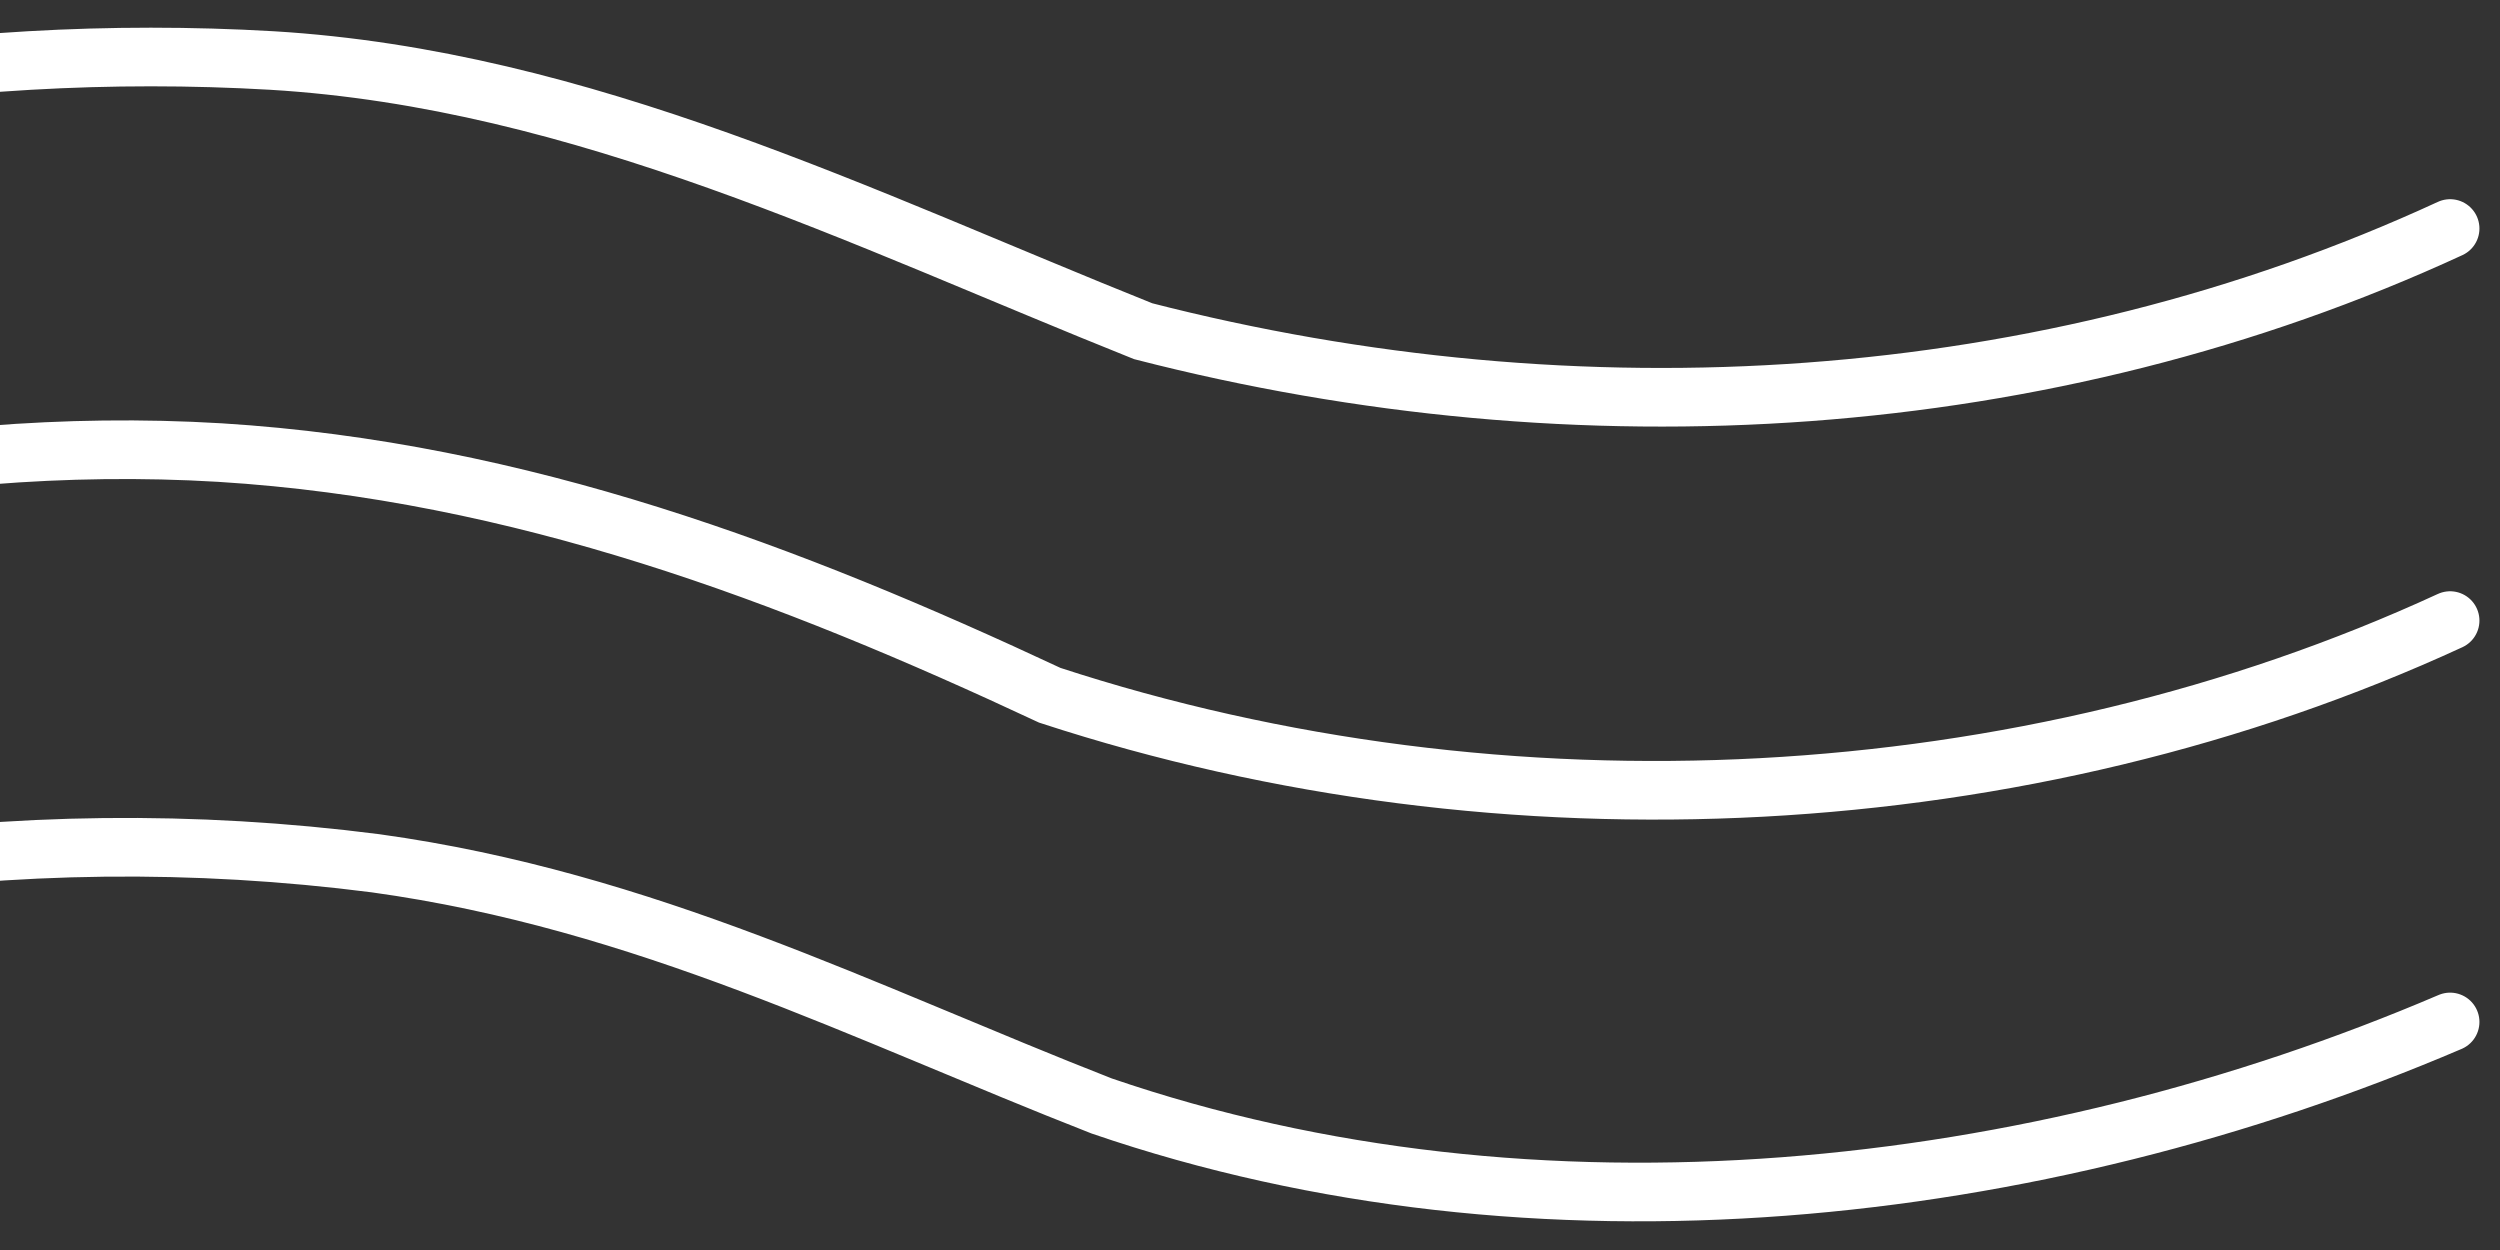
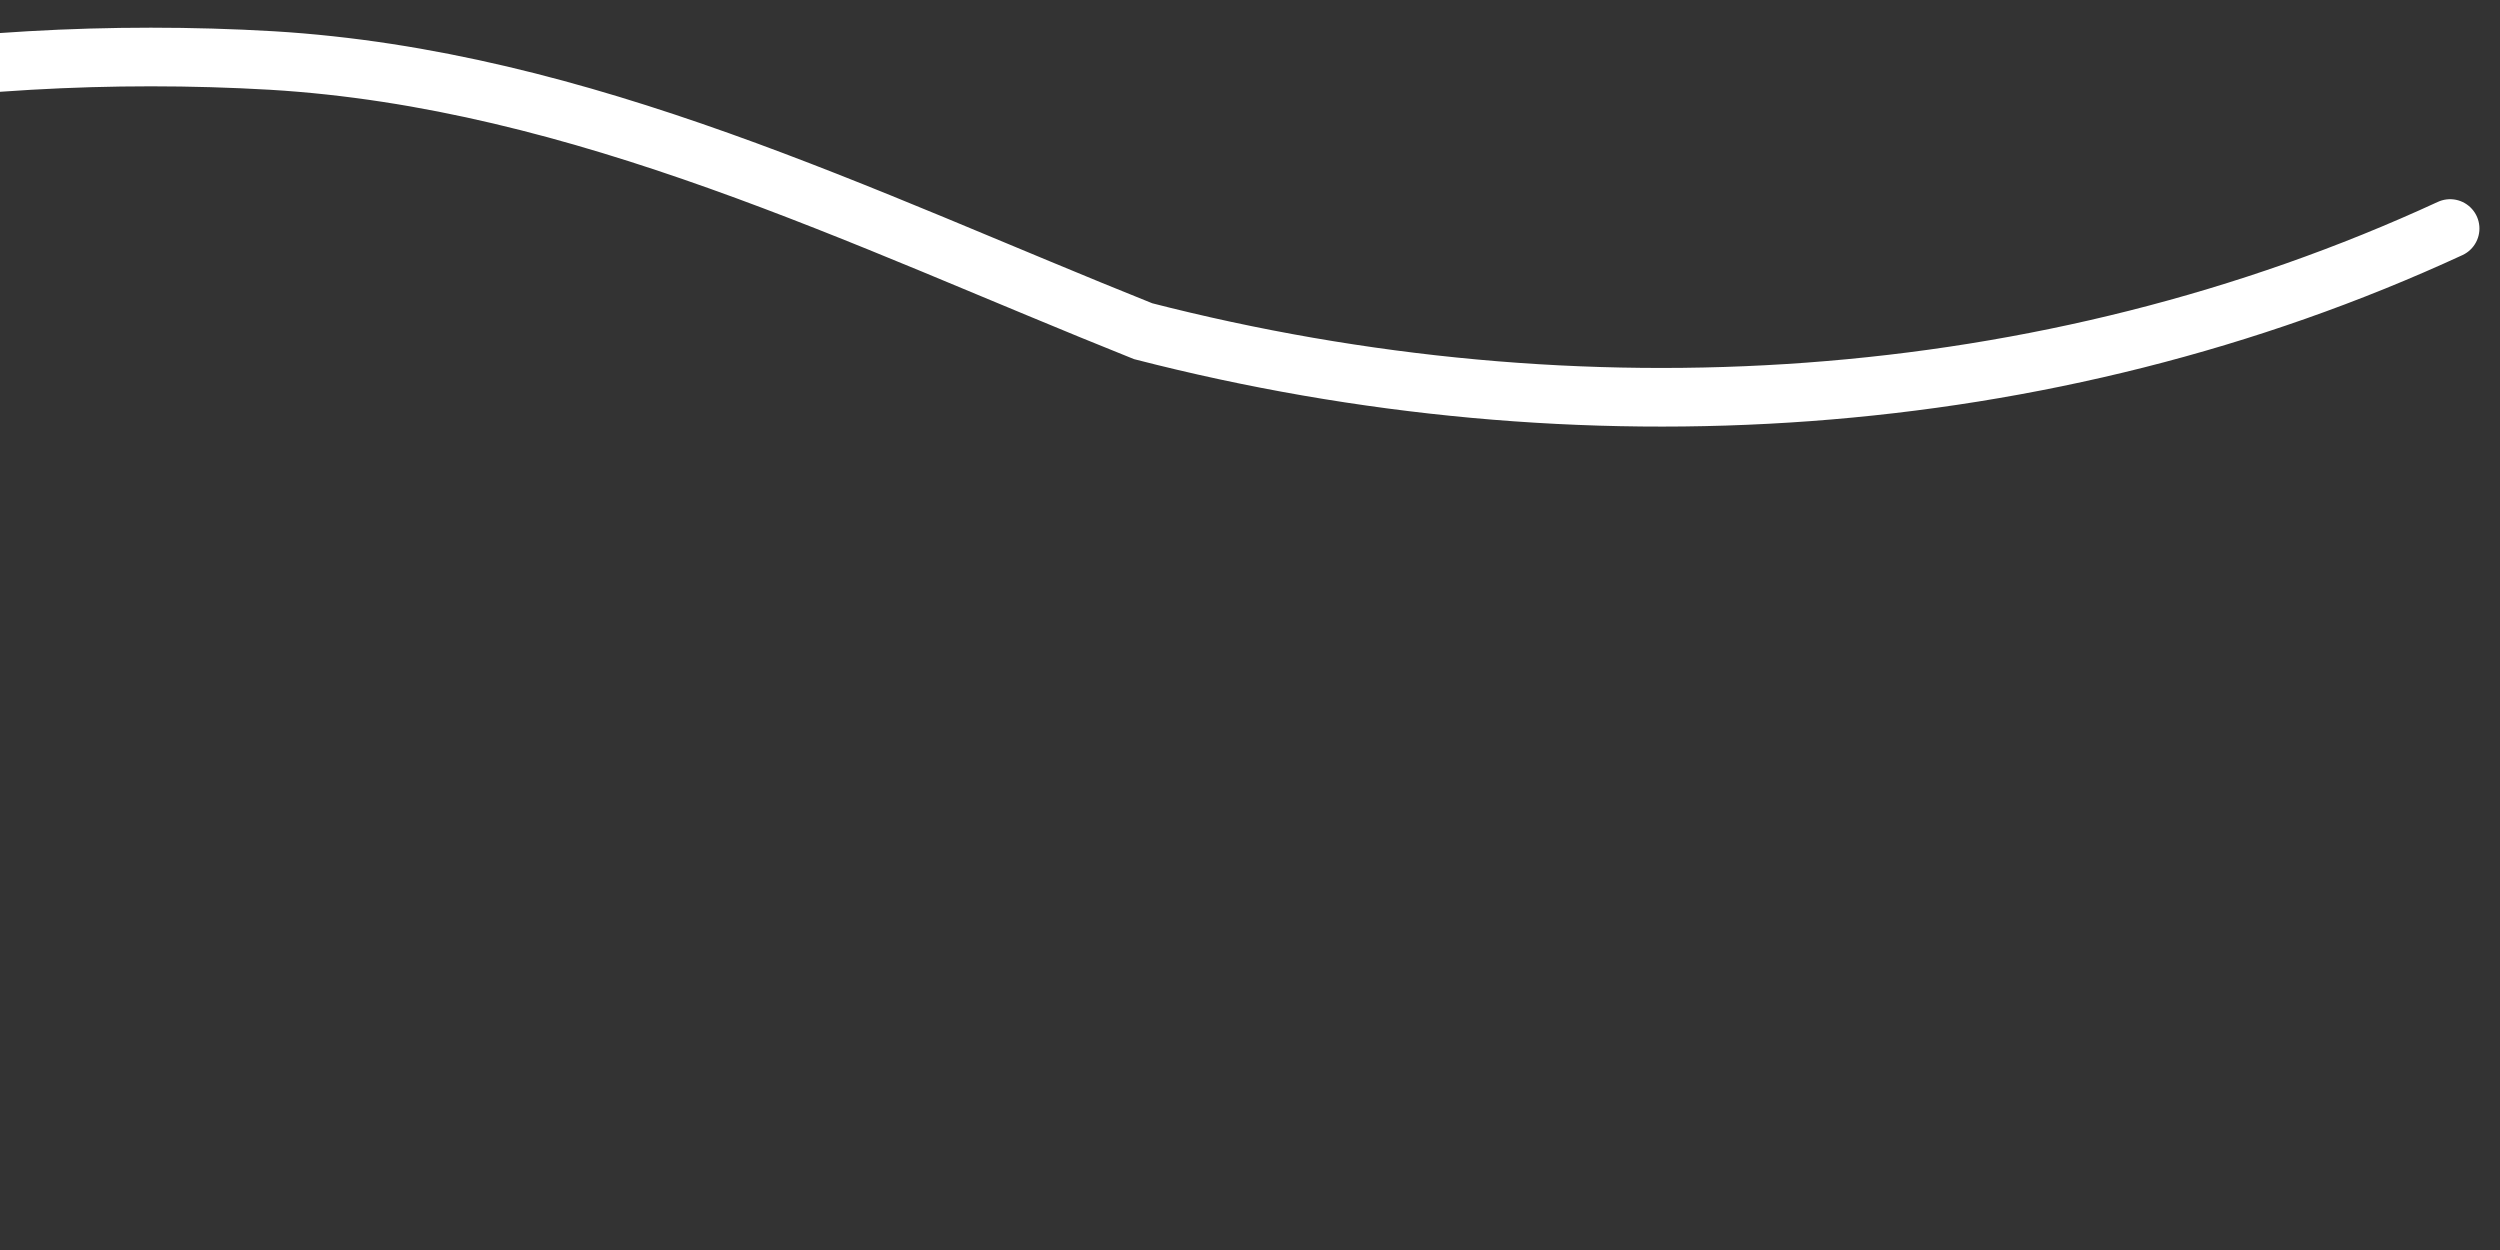
<svg xmlns="http://www.w3.org/2000/svg" width="64" height="32" viewBox="0 0 64 32" fill="none">
  <rect x="0" y="0" width="64" height="32" fill="#333333" stroke="none" />
  <path d="M-17.205 5.85C-9.77 2.505 -1.273 1.071 6.959 1.549C14.926 2.027 22.095 5.611 29.265 8.479C40.418 11.347 52.367 10.63 62.723 5.85" stroke="white" stroke-width="1.501" stroke-miterlimit="10" stroke-linecap="round" />
-   <path d="M-17.205 15.887C-10.035 13.02 -2.335 11.108 5.632 11.586C13.332 12.064 20.236 14.692 26.875 17.799C38.559 21.622 51.836 20.905 62.723 15.887" stroke="white" stroke-width="1.501" stroke-miterlimit="10" stroke-linecap="round" />
-   <path d="M-17.205 26.162C-8.973 22.339 0.321 20.905 9.615 22.1C16.519 23.056 22.095 25.923 28.203 28.313C39.355 32.136 52.102 30.703 62.723 26.162" stroke="white" stroke-width="1.501" stroke-miterlimit="10" stroke-linecap="round" />
</svg>